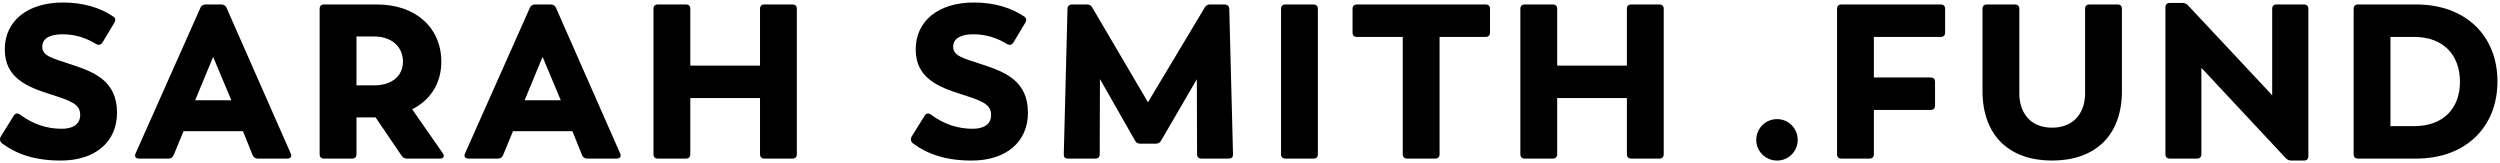
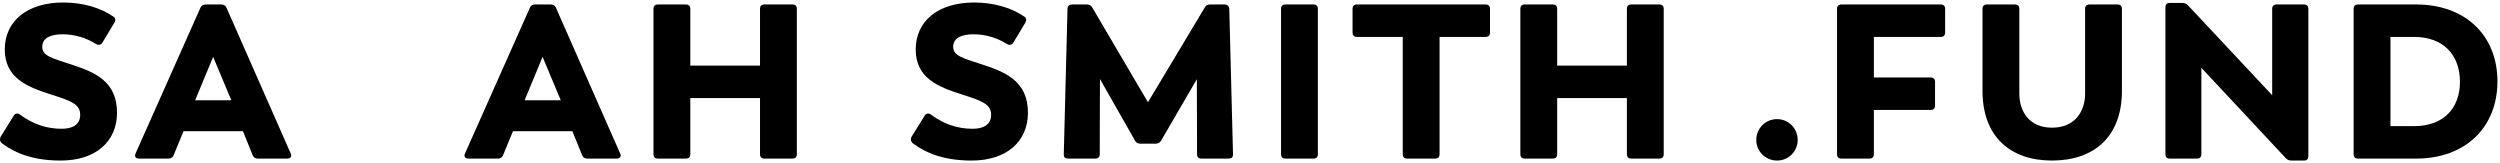
<svg xmlns="http://www.w3.org/2000/svg" width="536" height="35" viewBox="0 0 536 35" fill="none">
  <path d="M13.01 34.423C20.53 34.423 25.089 30.334 25.089 24.177C25.089 17.409 20.295 15.482 15.454 13.884C10.989 12.427 9.062 11.957 9.062 10.03C9.062 8.056 10.989 7.351 13.433 7.351C16.112 7.351 18.509 8.15 20.577 9.419C21.094 9.748 21.658 9.654 21.987 9.09L24.525 4.86C24.807 4.39 24.807 3.873 24.29 3.544C21.611 1.711 17.898 0.536 13.527 0.536C5.96 0.536 1.025 4.437 1.025 10.594C1.025 16.704 5.772 18.631 10.989 20.276C15.501 21.686 17.193 22.438 17.193 24.647C17.193 26.809 15.407 27.608 13.245 27.608C10.143 27.608 7.182 26.715 4.268 24.553C3.751 24.177 3.234 24.318 2.952 24.788L0.179 29.253C-0.15 29.817 -0.009 30.428 0.461 30.757C3.563 33.06 7.511 34.423 13.01 34.423Z" fill="black" />
  <path d="M62.335 32.919L48.564 1.664C48.376 1.194 47.953 0.959 47.436 0.959H44.099C43.582 0.959 43.159 1.194 42.971 1.664L29.059 32.919C28.777 33.577 29.106 34 29.811 34H36.156C36.673 34 37.049 33.718 37.237 33.248L39.352 28.125H52.089L54.157 33.248C54.345 33.718 54.721 34 55.238 34H61.583C62.288 34 62.617 33.577 62.335 32.919ZM45.697 12.192L49.598 21.498H41.843L45.697 12.192Z" fill="black" />
-   <path d="M94.947 32.872L88.367 23.425C92.315 21.451 94.618 17.832 94.618 13.226C94.618 5.988 89.166 0.959 80.847 0.959H69.473C68.862 0.959 68.533 1.288 68.533 1.899V33.06C68.533 33.671 68.862 34 69.473 34H75.489C76.1 34 76.429 33.671 76.429 33.06V25.164H80.471H80.518L86.111 33.389C86.393 33.812 86.769 34 87.239 34H94.336C95.088 34 95.37 33.53 94.947 32.872ZM76.429 7.821H80.189C83.996 7.821 86.393 10.03 86.393 13.226C86.393 16.328 83.949 18.302 80.236 18.302H76.429V7.821Z" fill="black" />
  <path d="M132.968 32.919L119.197 1.664C119.009 1.194 118.586 0.959 118.069 0.959H114.732C114.215 0.959 113.792 1.194 113.604 1.664L99.692 32.919C99.409 33.577 99.739 34 100.444 34H106.789C107.306 34 107.682 33.718 107.87 33.248L109.985 28.125H122.722L124.79 33.248C124.978 33.718 125.354 34 125.871 34H132.216C132.921 34 133.25 33.577 132.968 32.919ZM116.33 12.192L120.231 21.498H112.476L116.33 12.192Z" fill="black" />
  <path d="M169.903 0.959H163.887C163.276 0.959 162.947 1.288 162.947 1.899V14.072H148.001V1.899C148.001 1.288 147.672 0.959 147.061 0.959H141.045C140.434 0.959 140.105 1.288 140.105 1.899V33.06C140.105 33.671 140.434 34 141.045 34H147.061C147.672 34 148.001 33.671 148.001 33.06V21.028H162.947V33.06C162.947 33.671 163.276 34 163.887 34H169.903C170.514 34 170.843 33.671 170.843 33.06V1.899C170.843 1.288 170.514 0.959 169.903 0.959Z" fill="black" />
  <path d="M208.312 34.423C215.832 34.423 220.391 30.334 220.391 24.177C220.391 17.409 215.597 15.482 210.756 13.884C206.291 12.427 204.364 11.957 204.364 10.03C204.364 8.056 206.291 7.351 208.735 7.351C211.414 7.351 213.811 8.15 215.879 9.419C216.396 9.748 216.96 9.654 217.289 9.09L219.827 4.86C220.109 4.39 220.109 3.873 219.592 3.544C216.913 1.711 213.2 0.536 208.829 0.536C201.262 0.536 196.327 4.437 196.327 10.594C196.327 16.704 201.074 18.631 206.291 20.276C210.803 21.686 212.495 22.438 212.495 24.647C212.495 26.809 210.709 27.608 208.547 27.608C205.445 27.608 202.484 26.715 199.57 24.553C199.053 24.177 198.536 24.318 198.254 24.788L195.481 29.253C195.152 29.817 195.293 30.428 195.763 30.757C198.865 33.06 202.813 34.423 208.312 34.423Z" fill="black" />
  <path d="M263.559 1.946C263.559 1.335 263.136 0.959 262.525 0.959H259.423C258.906 0.959 258.53 1.194 258.295 1.617L246.122 21.921L234.184 1.617C233.949 1.194 233.573 0.959 233.056 0.959H229.907C229.202 0.959 228.873 1.335 228.873 1.899L228.074 33.06C228.074 33.718 228.309 34 229.014 34H234.842C235.453 34 235.782 33.671 235.782 33.06L235.829 16.939L243.349 30.146C243.584 30.616 243.96 30.804 244.477 30.804H247.814C248.331 30.804 248.707 30.569 248.942 30.146L256.603 16.986L256.65 33.06C256.65 33.671 256.979 34 257.59 34H263.371C263.982 34 264.358 33.812 264.358 33.06L263.559 1.946Z" fill="black" />
  <path d="M275.594 34H281.61C282.221 34 282.55 33.671 282.55 33.06V1.899C282.55 1.288 282.221 0.959 281.61 0.959H275.594C274.983 0.959 274.654 1.288 274.654 1.899V33.06C274.654 33.671 274.983 34 275.594 34Z" fill="black" />
  <path d="M318.515 0.959H290.926C290.315 0.959 289.986 1.288 289.986 1.899V6.975C289.986 7.586 290.315 7.915 290.926 7.915H300.749V33.06C300.749 33.671 301.078 34 301.689 34H307.705C308.316 34 308.645 33.671 308.645 33.06V7.915H318.515C319.126 7.915 319.455 7.586 319.455 6.975V1.899C319.455 1.288 319.126 0.959 318.515 0.959Z" fill="black" />
  <path d="M355.761 0.959H349.745C349.134 0.959 348.805 1.288 348.805 1.899V14.072H333.859V1.899C333.859 1.288 333.53 0.959 332.919 0.959H326.903C326.292 0.959 325.963 1.288 325.963 1.899V33.06C325.963 33.671 326.292 34 326.903 34H332.919C333.53 34 333.859 33.671 333.859 33.06V21.028H348.805V33.06C348.805 33.671 349.134 34 349.745 34H355.761C356.372 34 356.701 33.671 356.701 33.06V1.899C356.701 1.288 356.372 0.959 355.761 0.959Z" fill="black" />
  <path d="M381.009 34.423C383.5 34.423 385.427 32.402 385.427 30.005C385.427 27.561 383.5 25.54 381.009 25.54C378.471 25.54 376.544 27.561 376.544 30.005C376.544 32.402 378.471 34.423 381.009 34.423Z" fill="black" />
  <path d="M416.094 0.959H394.803C394.192 0.959 393.863 1.288 393.863 1.899V33.06C393.863 33.671 394.192 34 394.803 34H400.819C401.43 34 401.759 33.671 401.759 33.06V23.566H413.932C414.543 23.566 414.872 23.237 414.872 22.626V17.55C414.872 16.939 414.543 16.61 413.932 16.61H401.759V7.915H416.094C416.705 7.915 417.034 7.586 417.034 6.975V1.899C417.034 1.288 416.705 0.959 416.094 0.959Z" fill="black" />
  <path d="M439.948 34.423C448.972 34.423 454.941 29.3 454.941 19.477V1.899C454.941 1.288 454.612 0.959 454.001 0.959H447.985C447.374 0.959 447.045 1.288 447.045 1.899V20.088C447.045 23.754 444.977 27.373 439.948 27.373C434.966 27.373 432.945 23.754 432.945 20.088V1.899C432.945 1.288 432.616 0.959 432.005 0.959H425.989C425.378 0.959 425.049 1.288 425.049 1.899V19.477C425.049 29.3 431.018 34.423 439.948 34.423Z" fill="black" />
  <path d="M493.971 0.959H488.096C487.485 0.959 487.156 1.288 487.156 1.899V20.417L469.108 1.147C468.779 0.818 468.403 0.63 467.933 0.63H465.207C464.596 0.63 464.267 0.959 464.267 1.57V33.06C464.267 33.671 464.596 34 465.207 34H471.035C471.646 34 471.975 33.671 471.975 33.06V14.542L490.07 33.906C490.399 34.235 490.775 34.423 491.245 34.423H493.971C494.582 34.423 494.911 34.094 494.911 33.483V1.899C494.911 1.288 494.582 0.959 493.971 0.959Z" fill="black" />
  <path d="M518.062 0.959H505.56C504.949 0.959 504.62 1.288 504.62 1.899V33.06C504.62 33.671 504.949 34 505.56 34H518.062C528.496 34 535.452 27.373 535.452 17.456C535.452 7.539 528.496 0.959 518.062 0.959ZM517.592 27.044H512.516V7.915H517.592C523.843 7.915 527.415 11.769 527.415 17.55C527.415 23.237 523.843 27.044 517.592 27.044Z" fill="black" />
</svg>